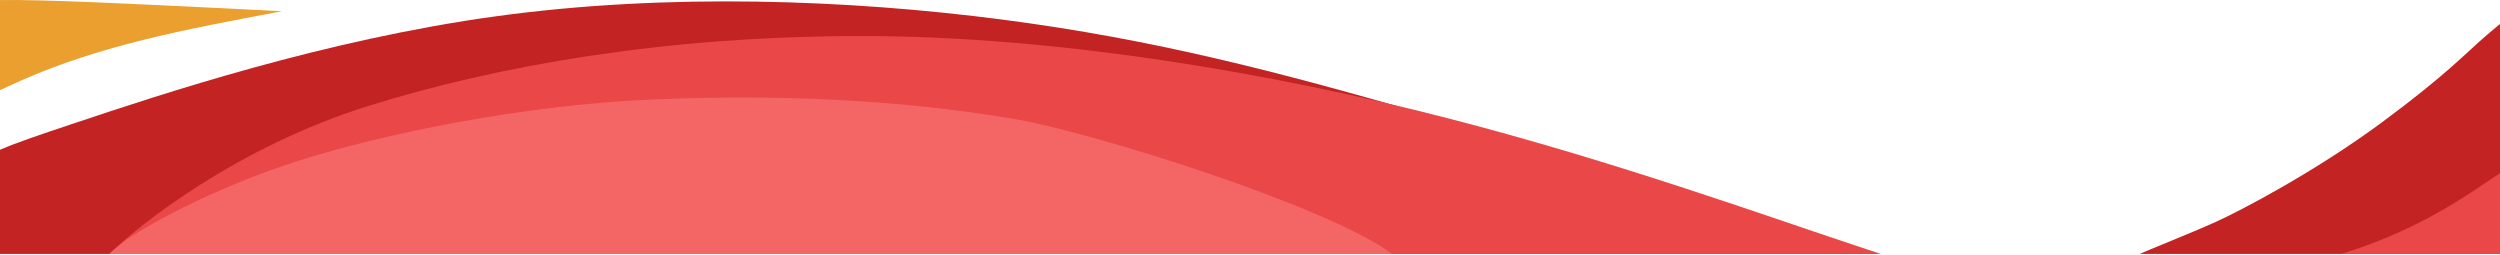
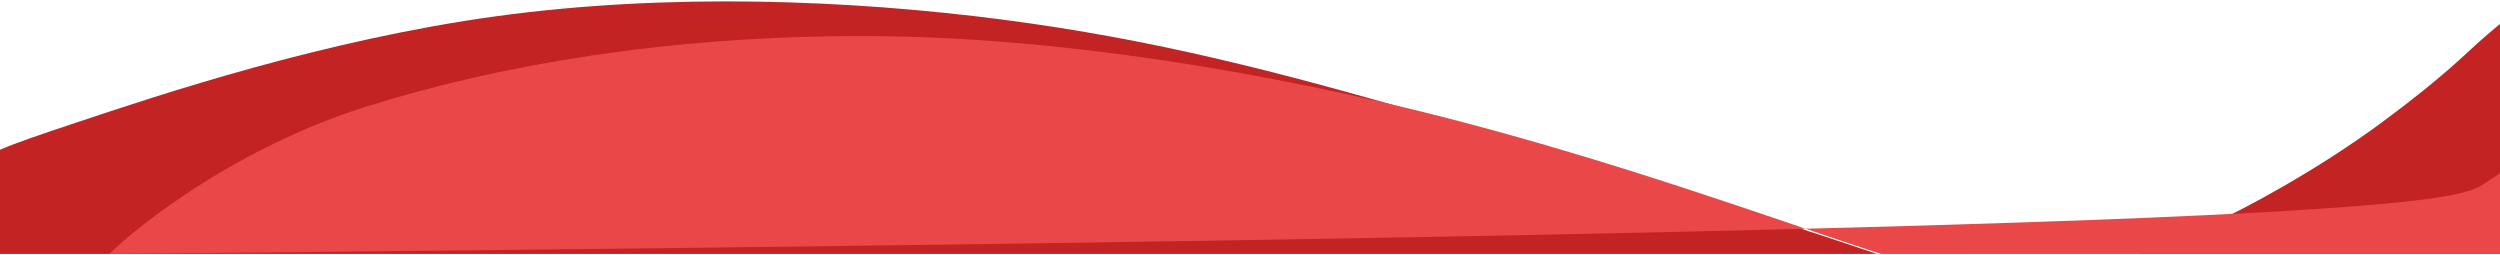
<svg xmlns="http://www.w3.org/2000/svg" width="1440" height="147" viewBox="0 0 1440 147" fill="none">
  <path fill-rule="evenodd" clip-rule="evenodd" d="M41.4 71.444C93.55 54.004 187.1 22.884 286.03 9.334C384.95 -4.206 489.25 -0.166 577.14 11.254C665.03 22.674 736.51 41.474 819 65.204C901.49 88.944 994.98 117.614 1058.13 138.544C1066.3 141.264 1073.97 143.834 1081.17 146.274H0V86.264C9.97 81.984 23.15 77.554 41.4 71.444ZM1232.46 146.274C1234.07 145.354 1261.96 134.274 1276.13 127.884C1290.3 121.504 1333.41 98.974 1371.7 70.684C1410 42.384 1420.4 30.374 1432.54 20.074C1444.68 9.764 1437.75 15.694 1440 13.884V146.274H1232.46Z" fill="#C32323" />
-   <path fill-rule="evenodd" clip-rule="evenodd" d="M63 146.274C79.69 129.724 136.61 84.644 212.02 61.064C287.43 37.474 384.84 20.544 498.26 20.774C611.67 21.004 735.22 42.704 833.64 68.034C932.07 93.374 1019.04 125.074 1074.75 143.424C1077.75 144.414 1080.66 145.364 1083.49 146.274H63ZM1348.49 146.274C1388.71 134.004 1415.19 116.394 1431.42 105.484C1434.67 103.294 1437.51 101.374 1440 99.794V146.274H1348.49Z" fill="#EA4848" />
-   <path fill-rule="evenodd" clip-rule="evenodd" d="M70.86 139.644C80.11 132.294 121.46 108.664 171.69 92.684C221.92 76.694 302.26 60.484 374.92 57.364C447.57 54.234 516.46 57.164 584.23 68.544C628 75.884 764.3 118.434 801.92 146.274H63C64.26 145.074 61.62 146.984 70.86 139.644Z" fill="#F46666" />
-   <path fill-rule="evenodd" clip-rule="evenodd" d="M0 0.054C5.87 -0.056 13.18 0.004 22.36 0.224C54.13 1.014 108.26 3.744 162.38 6.474C134.83 11.634 107.27 16.794 82.21 23.044C57.15 29.294 34.57 36.634 14.43 45.384C9.42 47.554 4.57 49.814 0 51.924V0.054H0Z" fill="#EA9F2F" />
+   <path fill-rule="evenodd" clip-rule="evenodd" d="M63 146.274C79.69 129.724 136.61 84.644 212.02 61.064C287.43 37.474 384.84 20.544 498.26 20.774C611.67 21.004 735.22 42.704 833.64 68.034C932.07 93.374 1019.04 125.074 1074.75 143.424C1077.75 144.414 1080.66 145.364 1083.49 146.274H63ZC1388.71 134.004 1415.19 116.394 1431.42 105.484C1434.67 103.294 1437.51 101.374 1440 99.794V146.274H1348.49Z" fill="#EA4848" />
</svg>